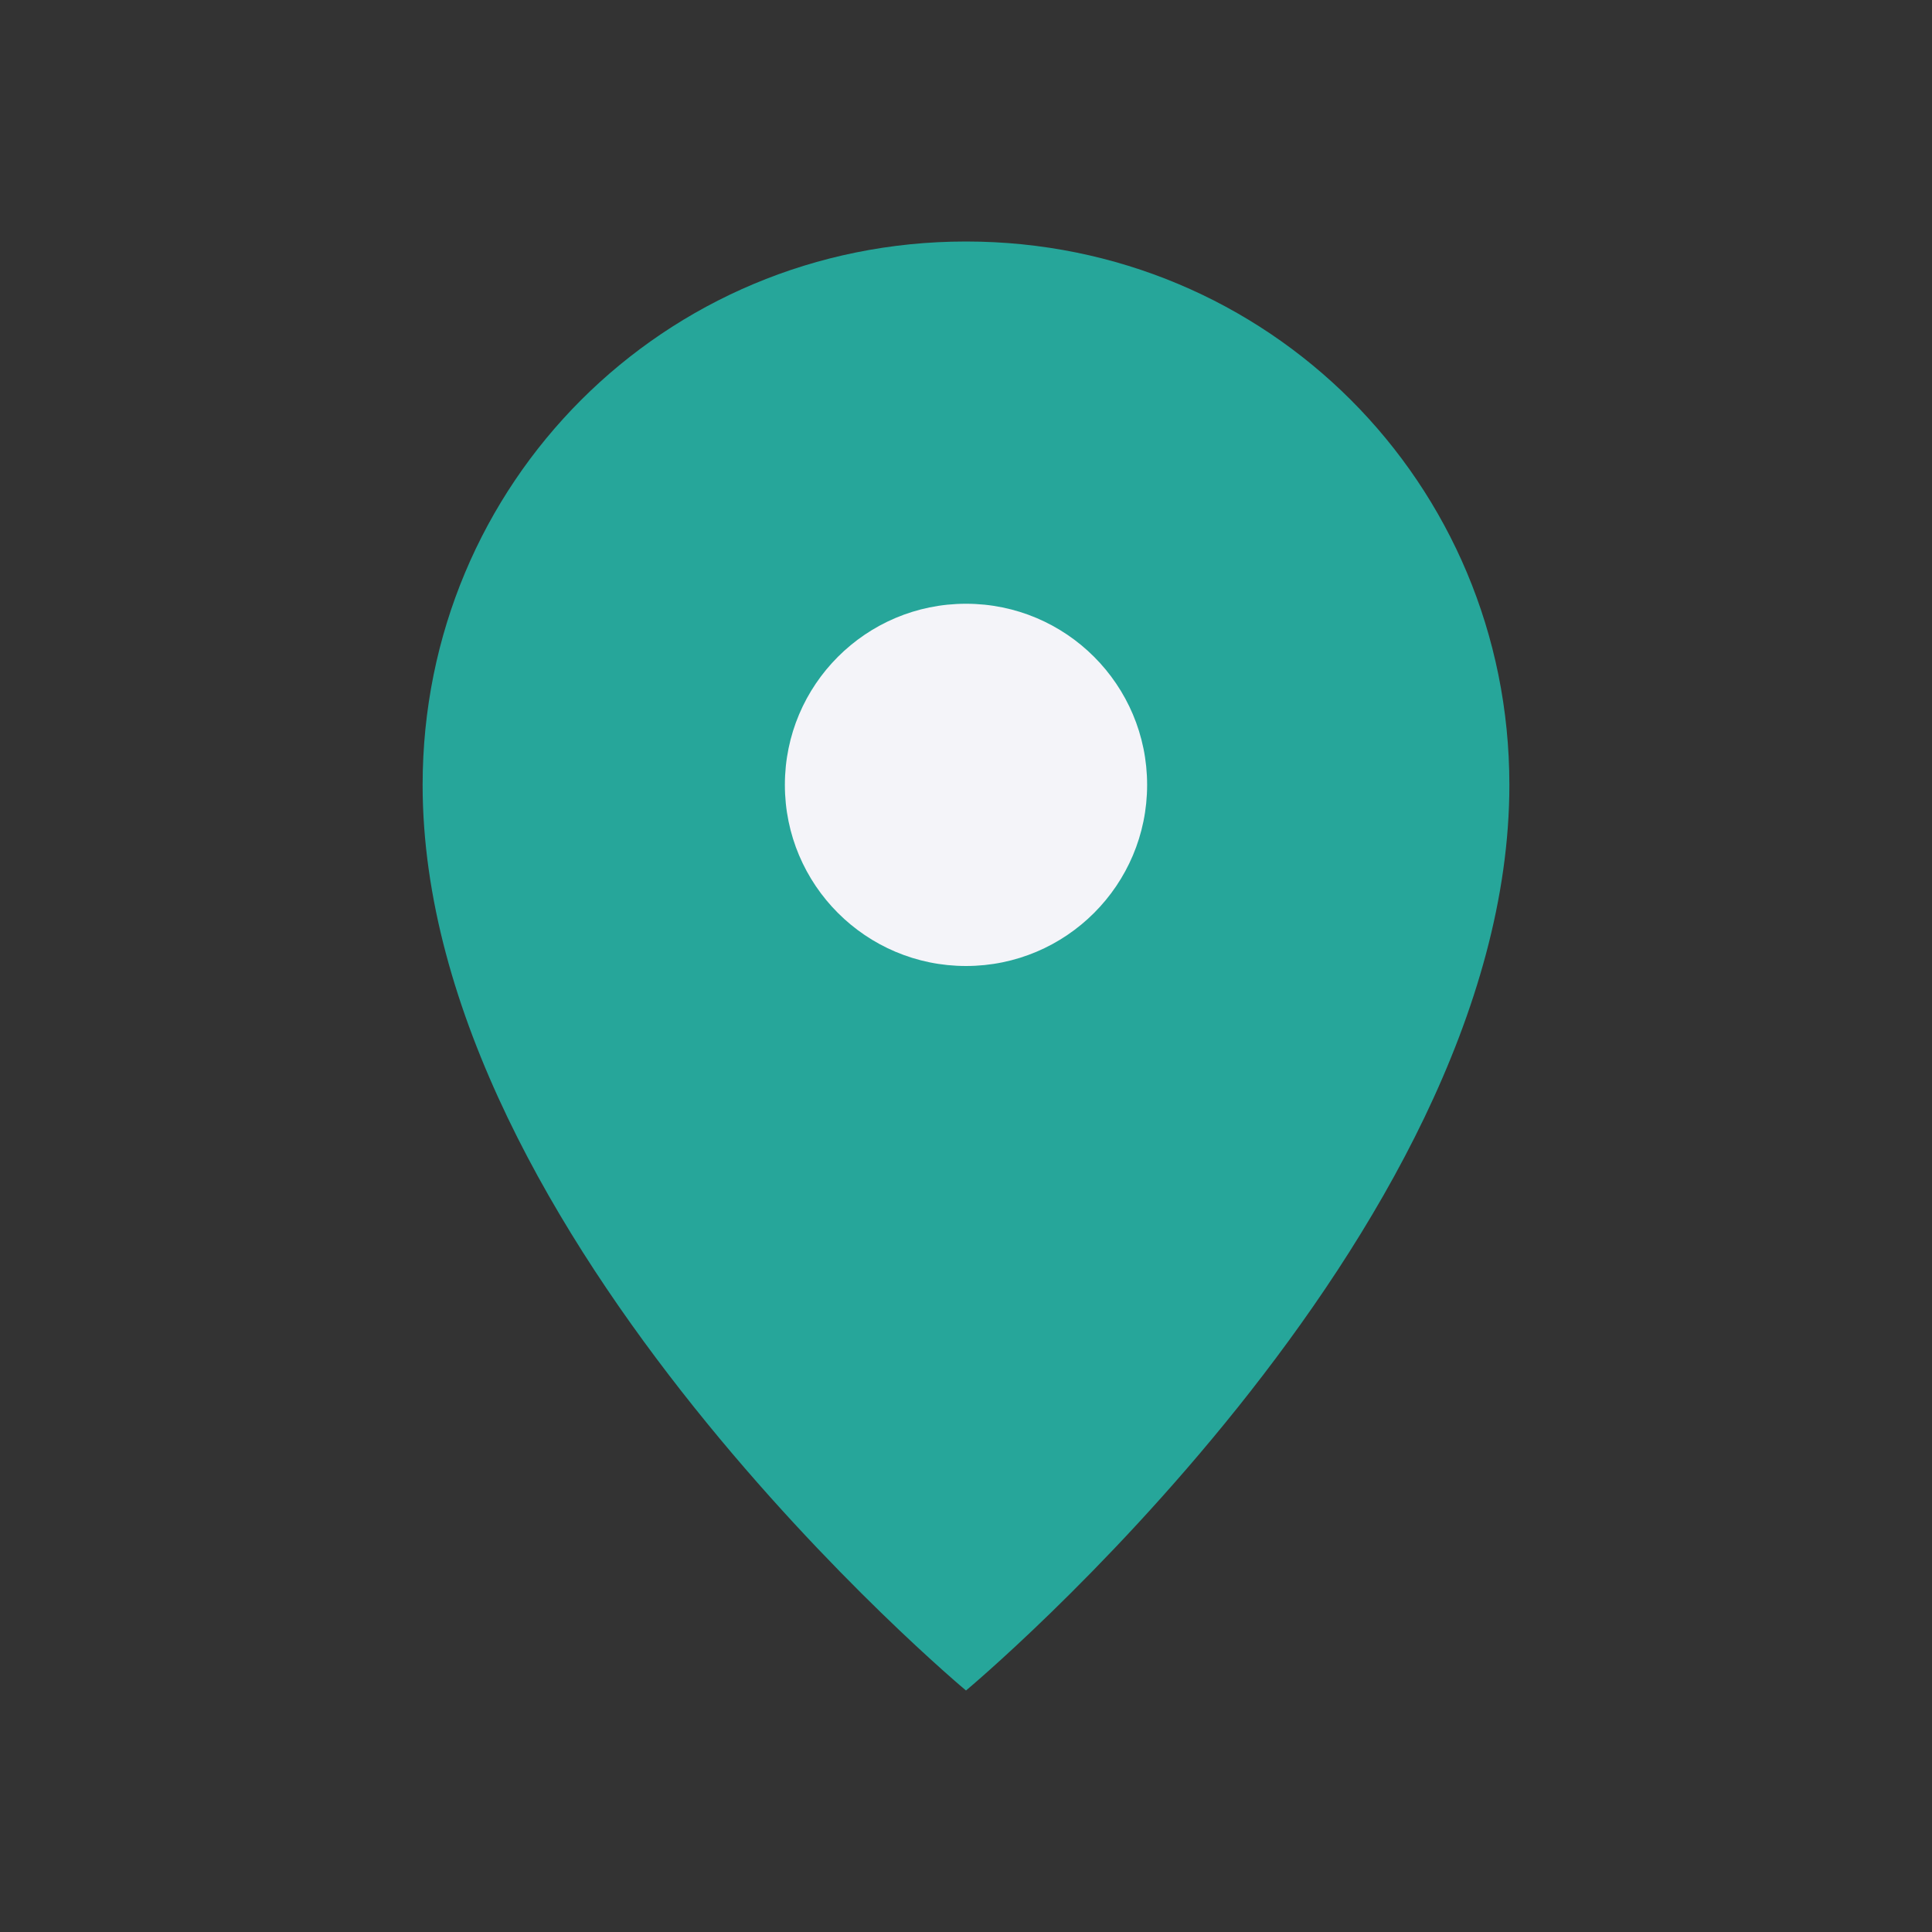
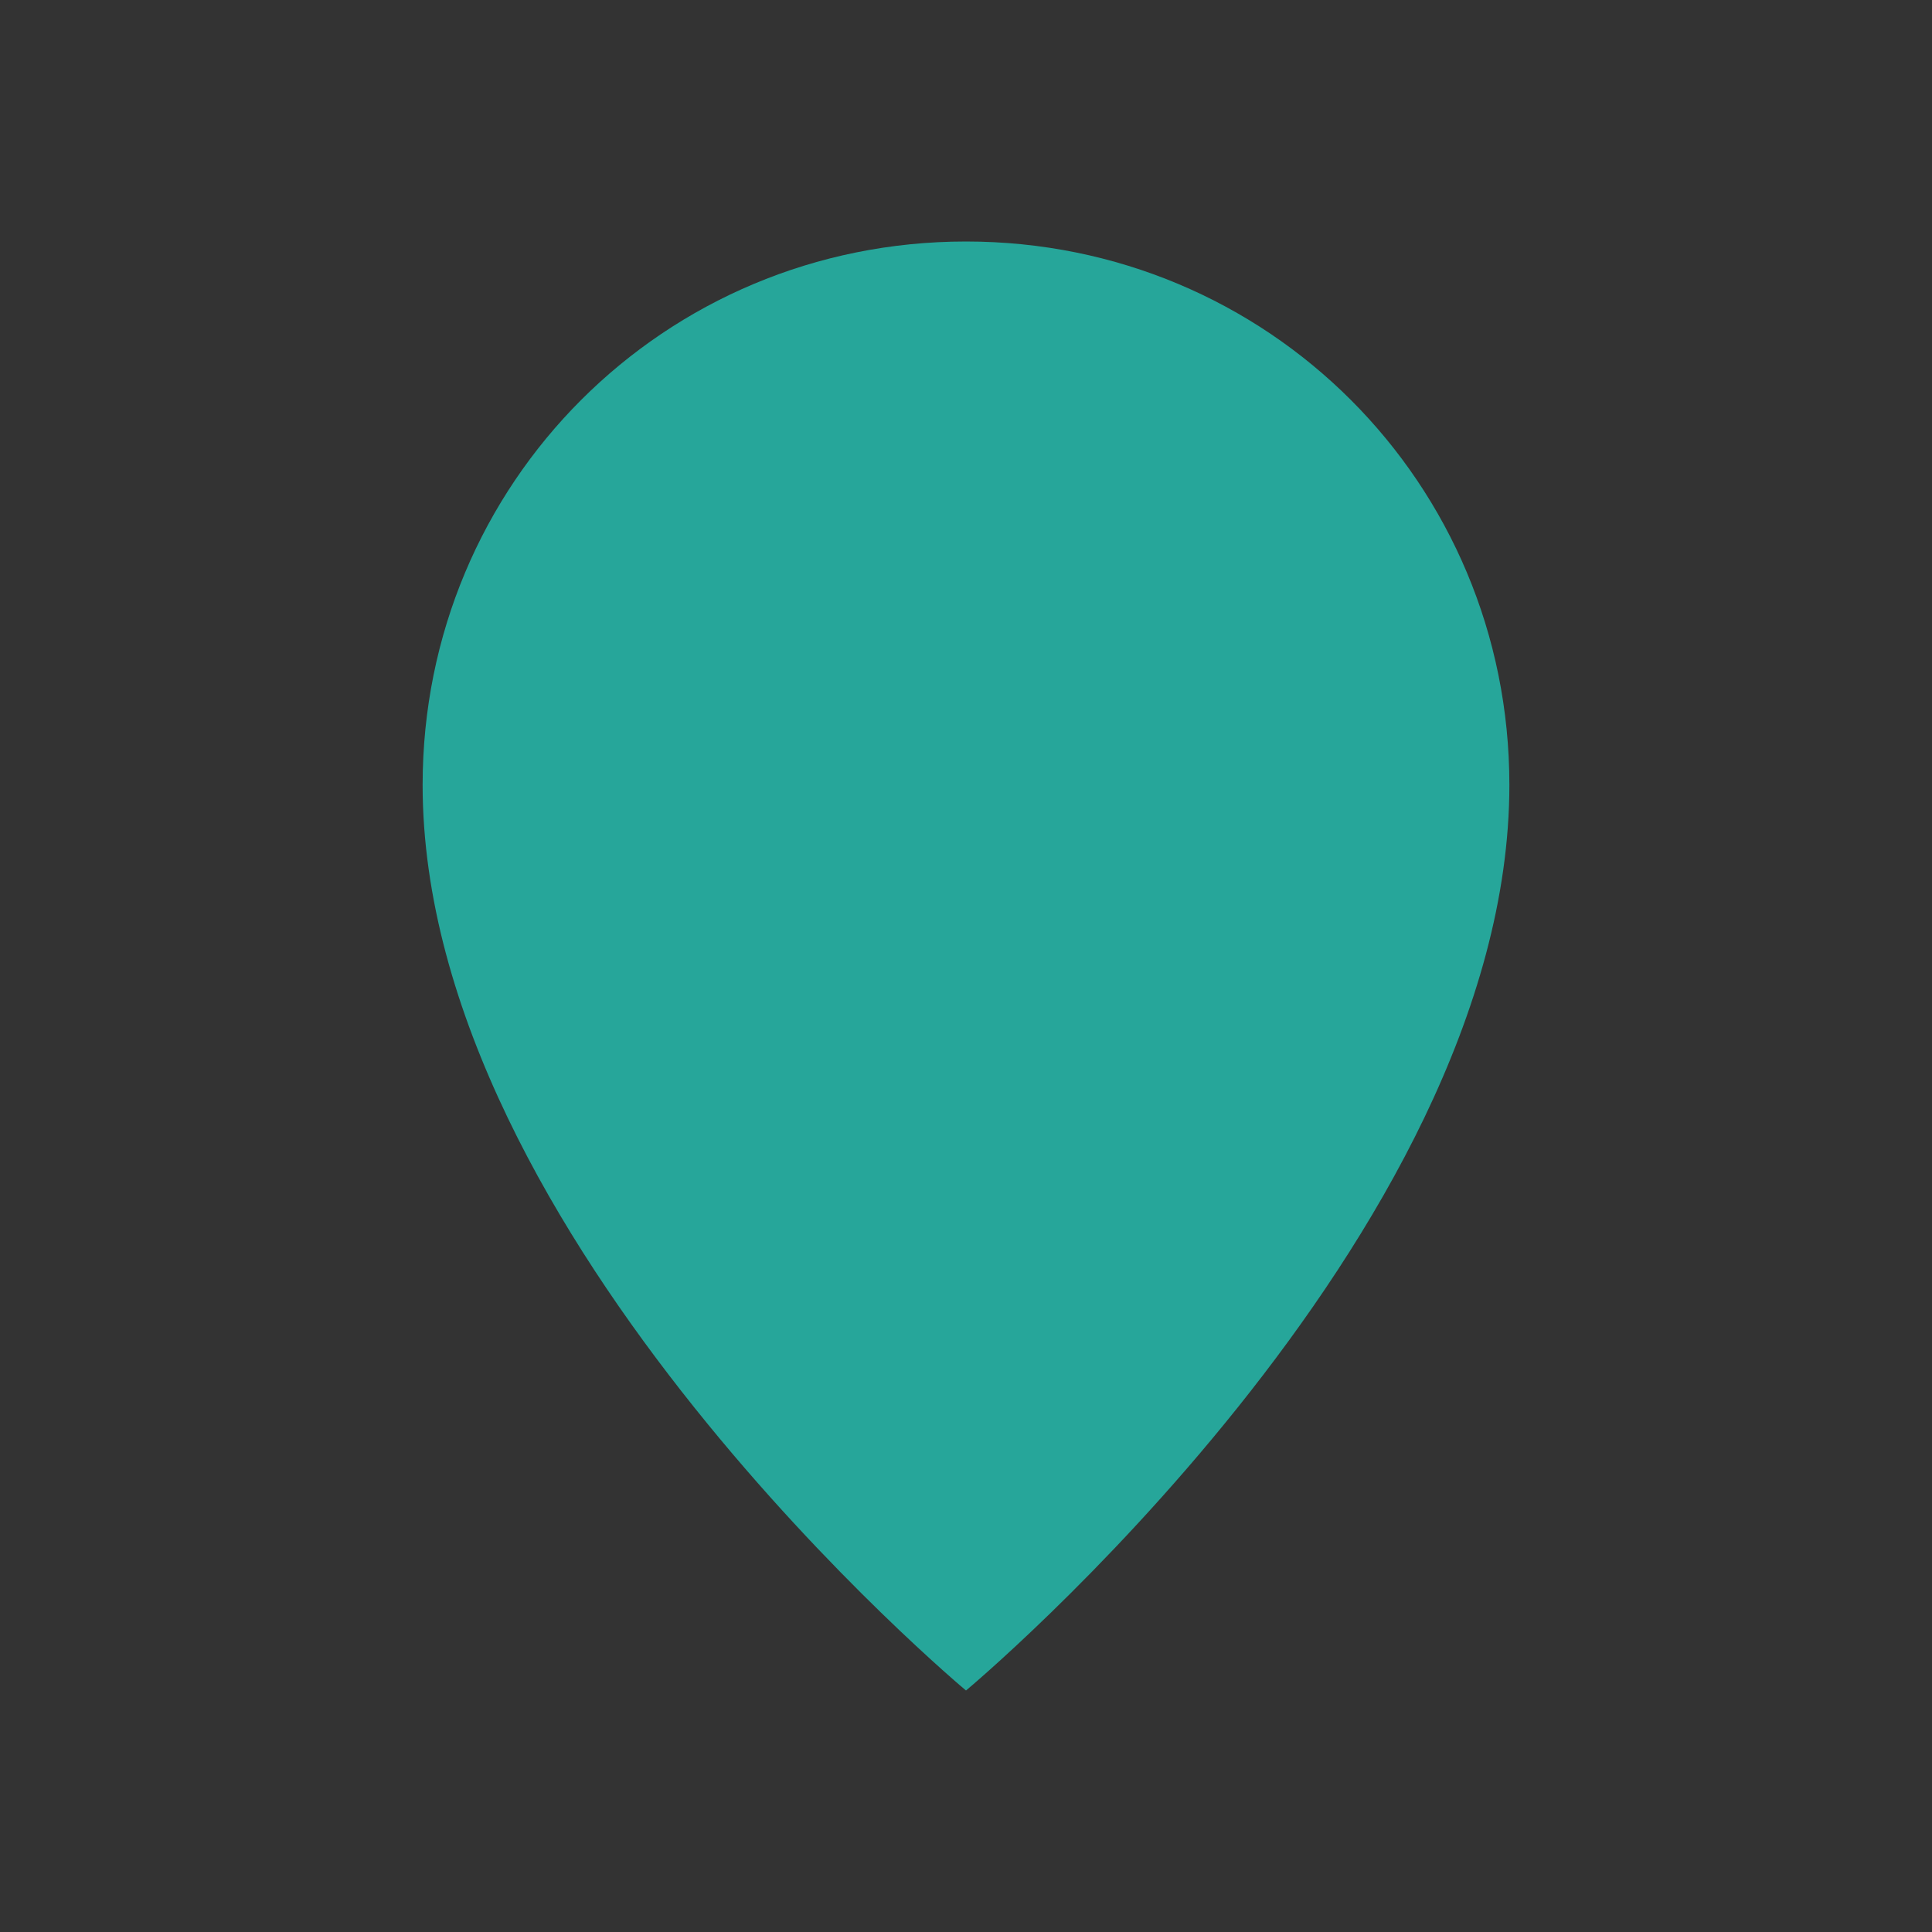
<svg xmlns="http://www.w3.org/2000/svg" width="32" height="32" viewBox="0 0 32 32">
  <rect x="0" y="0" width="32" height="32" fill="#333333" stroke="none" />
  <path d="M16 4c-5 0-9 4-9 9 0 7.5 9 15 9 15s9-7.5 9-15c0-5-4-9-9-9z" fill="#26a69a" />
-   <circle cx="16" cy="13" r="3" fill="#f4f4f9" />
</svg>